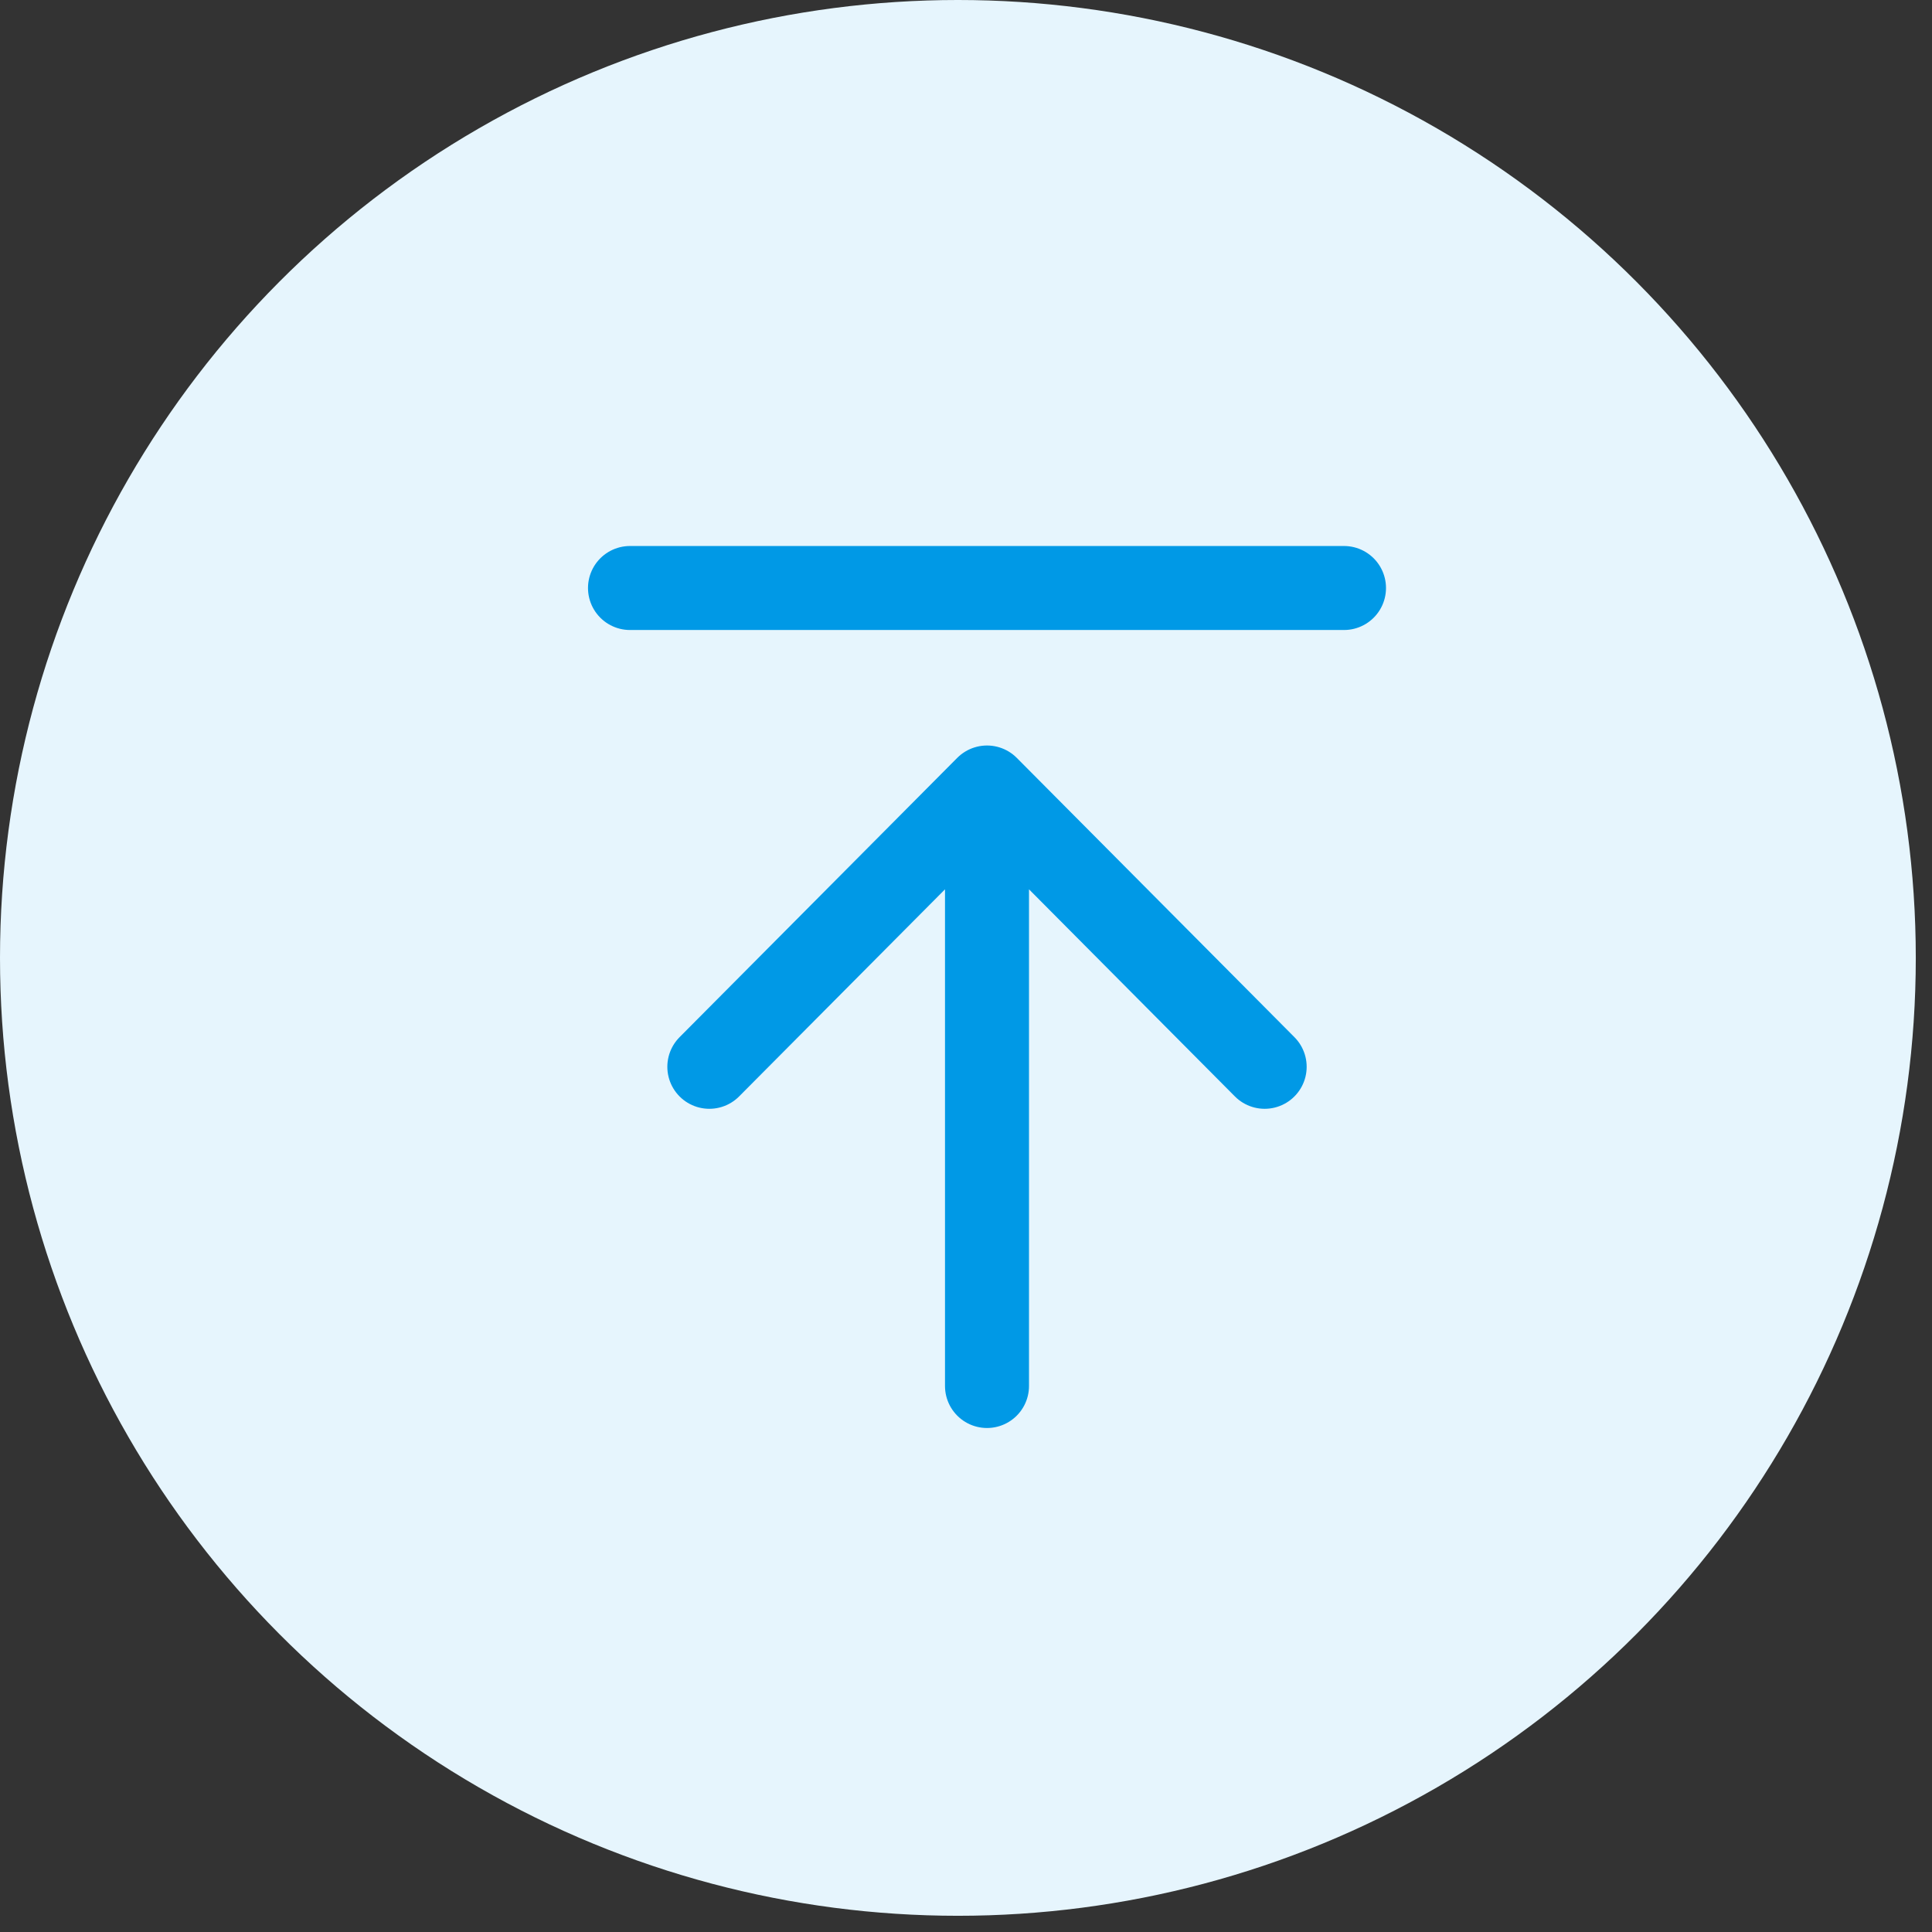
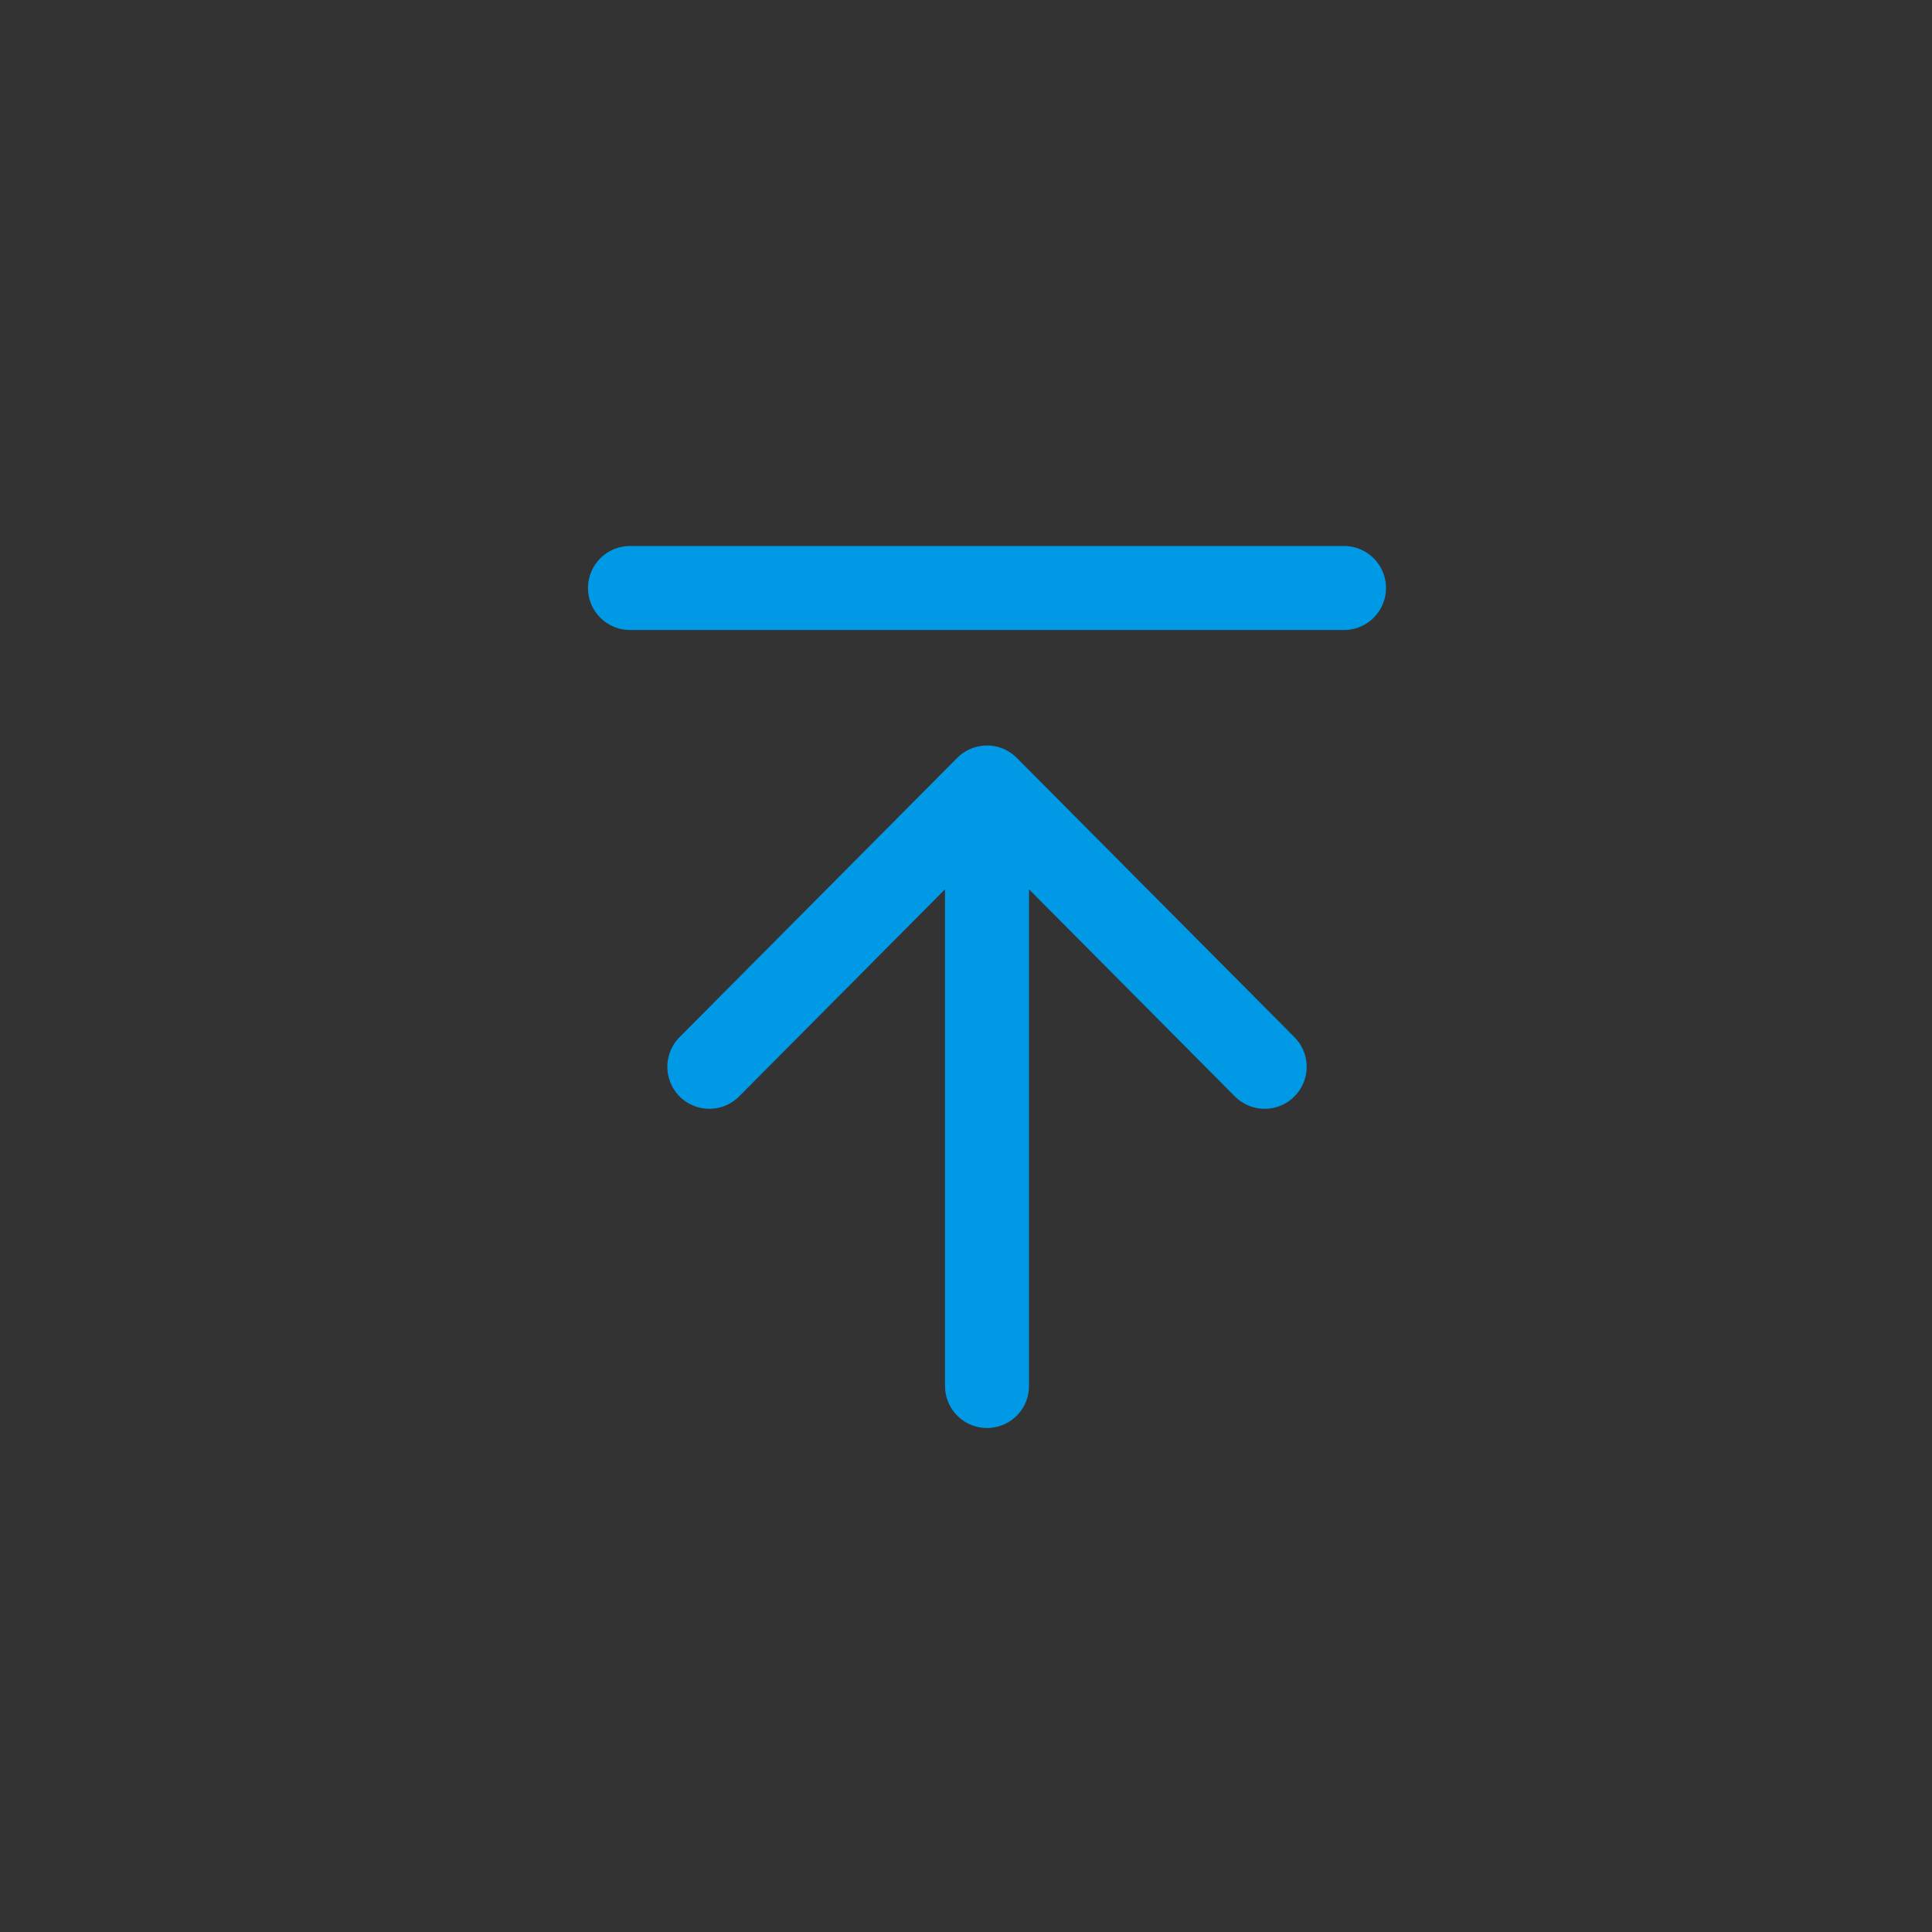
<svg xmlns="http://www.w3.org/2000/svg" width="46" height="46" viewBox="0 0 46 46" fill="none">
  <rect x="0" y="0" width="46" height="46" fill="#333333" stroke="none" />
-   <circle cx="22.807" cy="22.807" r="22.807" fill="#E6F5FD" />
  <path d="M23.5 33V18.75M23.5 18.75L16.889 25.4M23.5 18.75L30.111 25.4M15 14H32" stroke="#0099E6" stroke-width="2" stroke-linecap="round" stroke-linejoin="round" />
</svg>